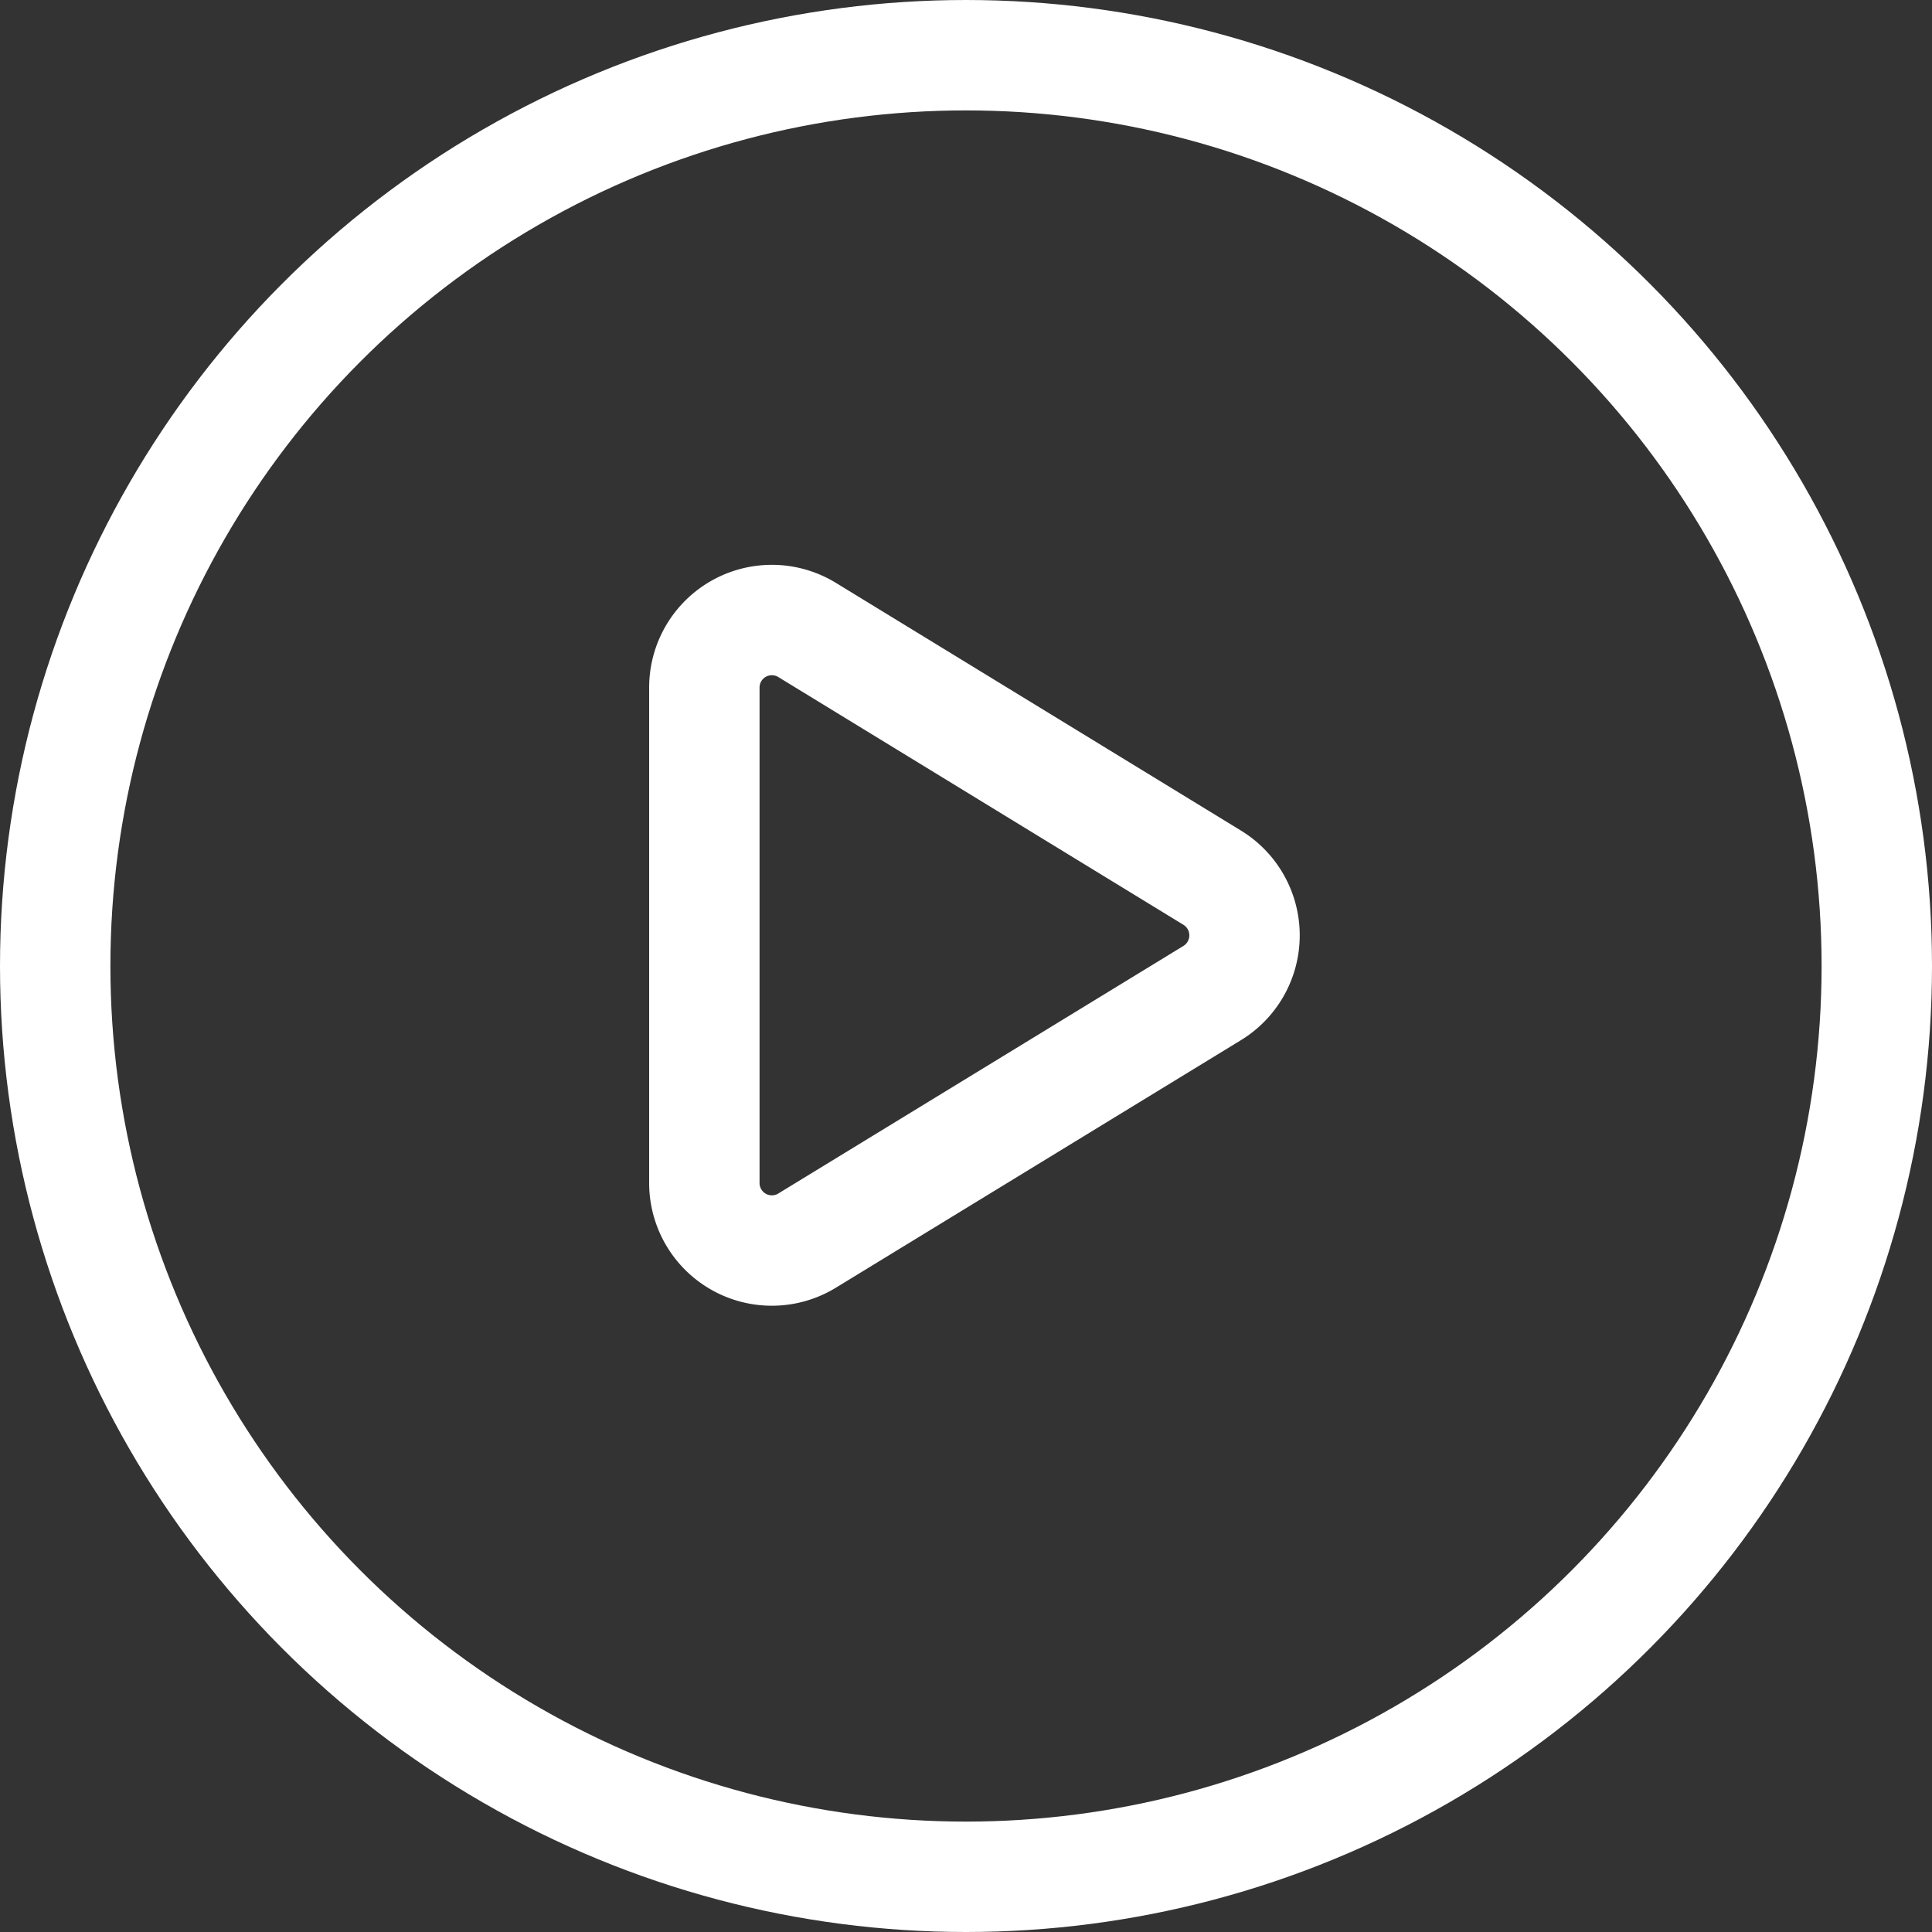
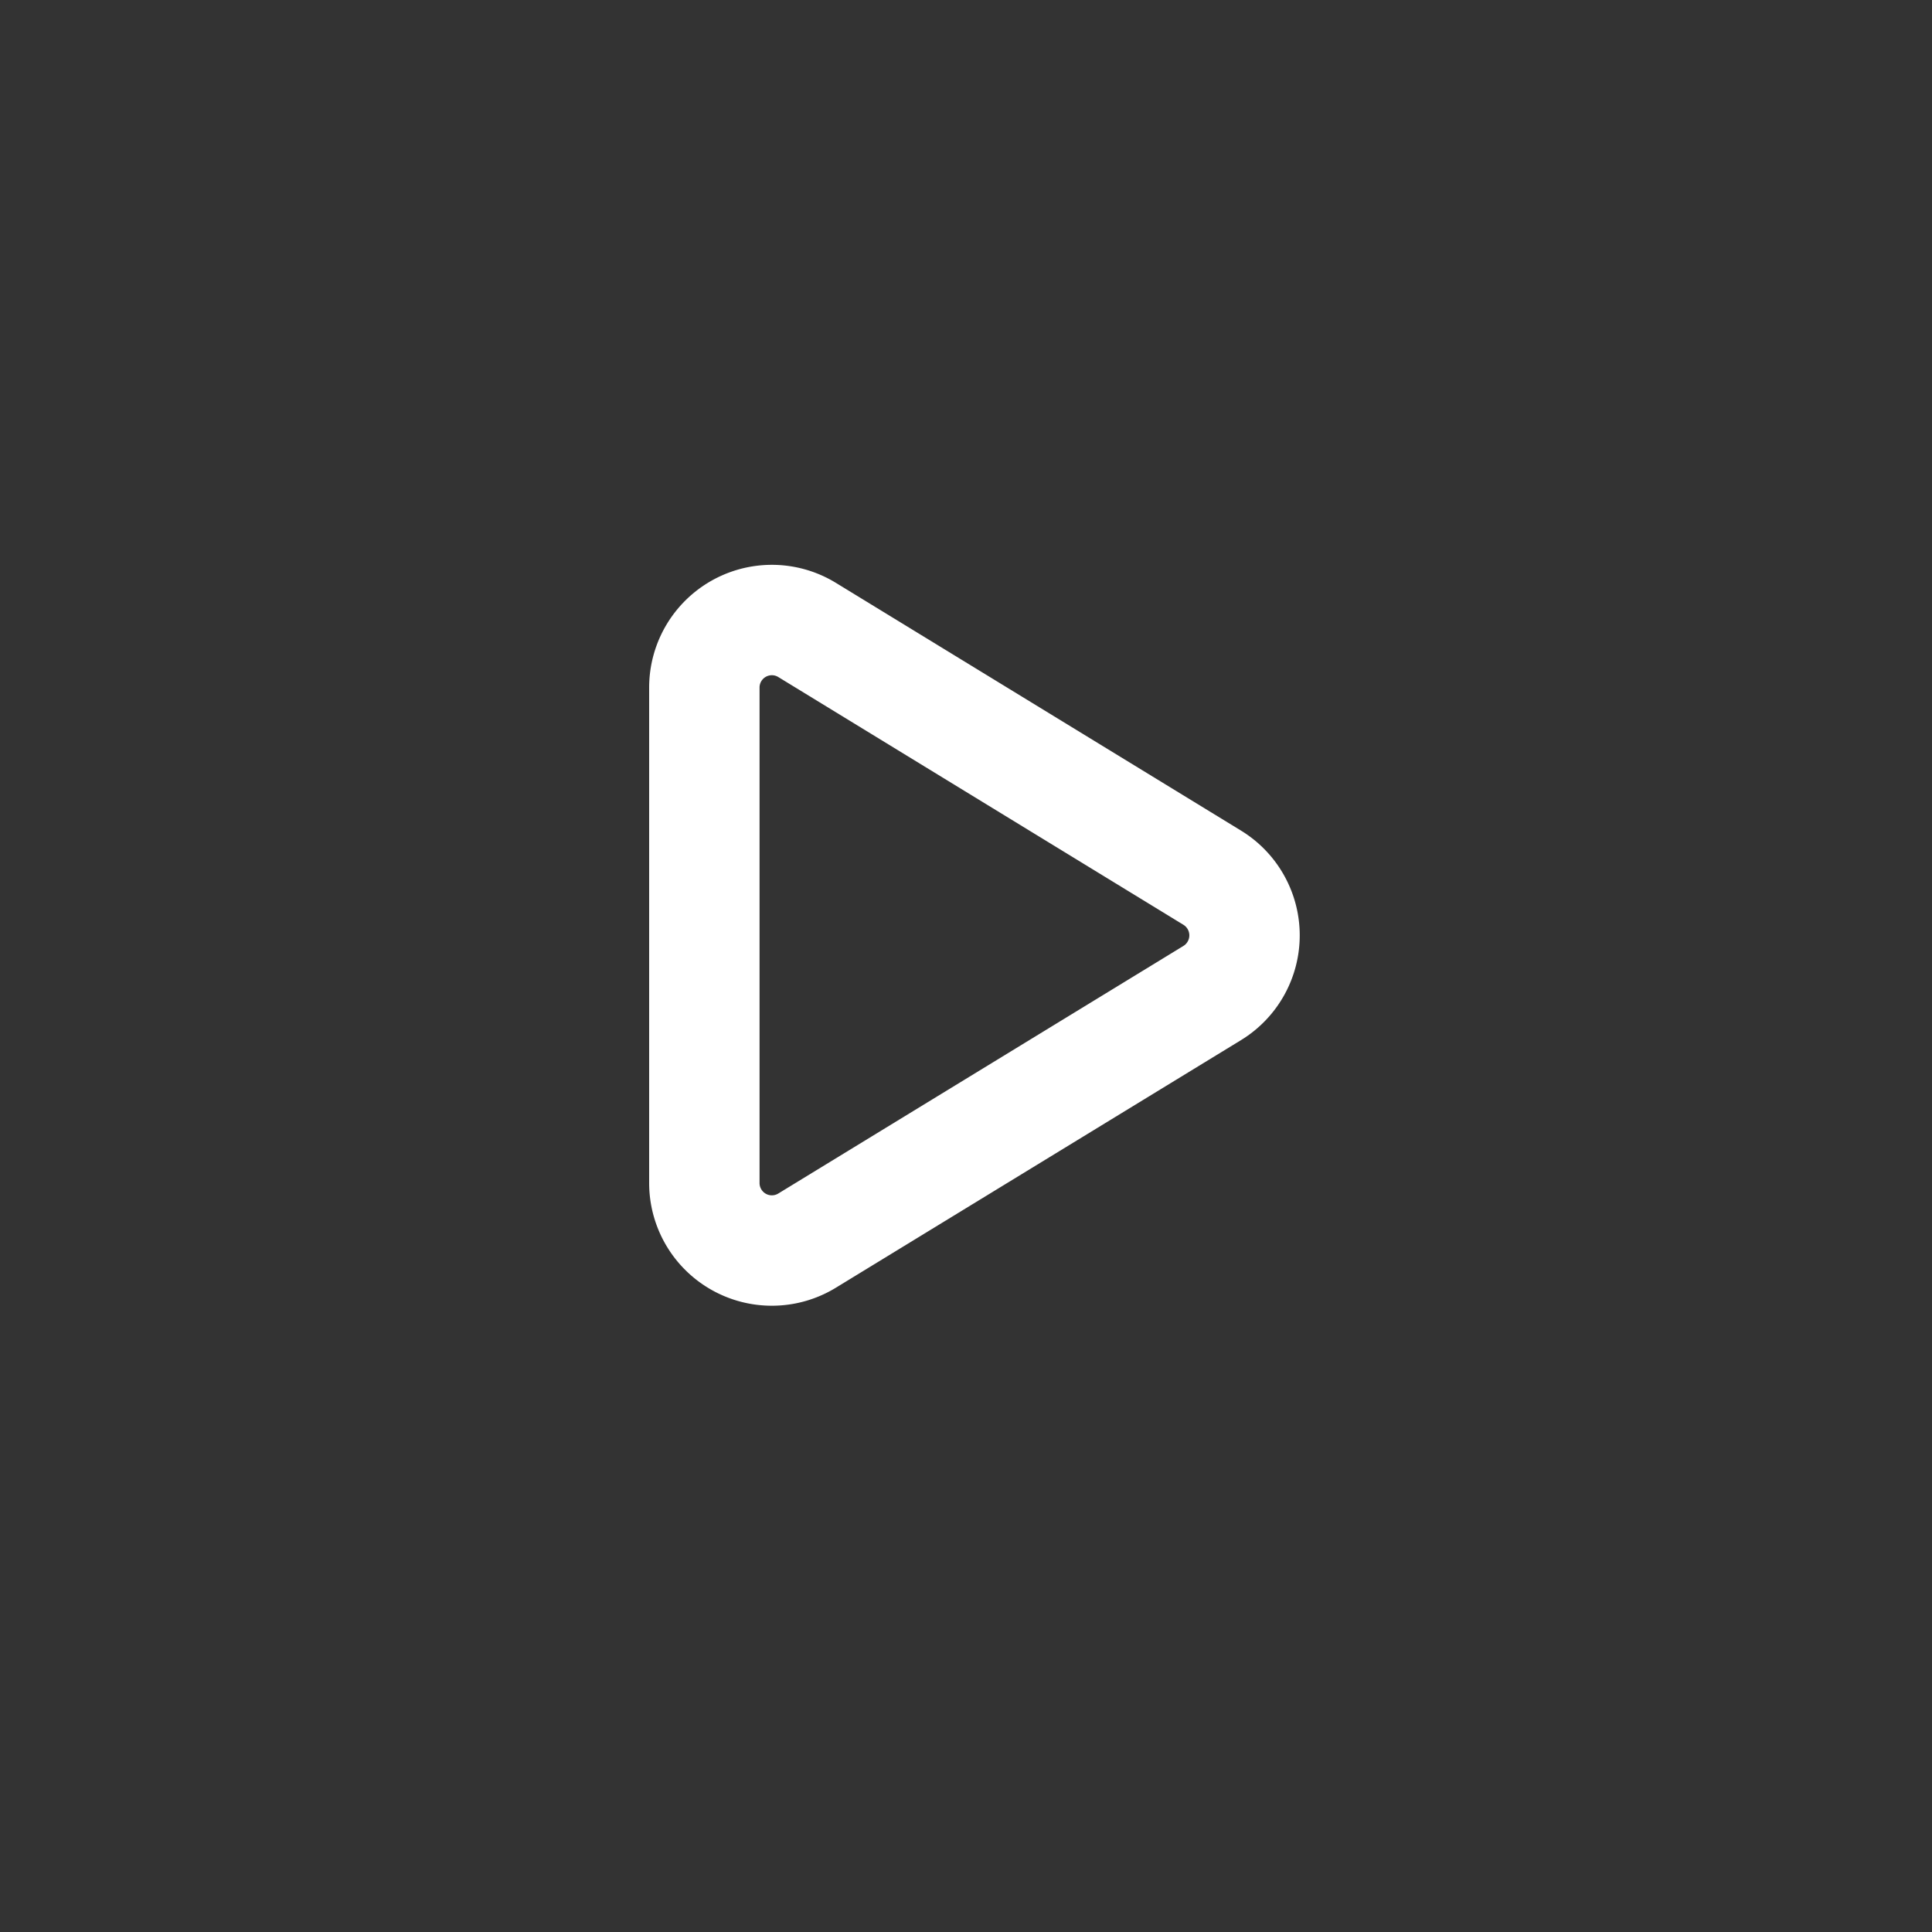
<svg xmlns="http://www.w3.org/2000/svg" width="35" height="35" viewBox="0 0 35 35">
  <rect x="0" y="0" width="35" height="35" fill="#333333" stroke="none" />
  <g id="Grupo_2" data-name="Grupo 2" transform="translate(29.08 -425)">
    <path id="play-solid" d="M1.861,32.122A1.223,1.223,0,0,0,0,33.167v8.973a1.223,1.223,0,0,0,1.861,1.045L9.2,38.7a1.225,1.225,0,0,0,0-2.09Z" transform="translate(-16.32 404.29)" fill="none" stroke="#fff" stroke-width="2" />
    <g id="Elipse_1" data-name="Elipse 1" transform="translate(-29.08 425)" fill="none" stroke="#fff" stroke-width="2">
-       <circle cx="17.5" cy="17.5" r="17.5" stroke="none" />
-       <circle cx="17.5" cy="17.5" r="16.5" fill="none" />
-     </g>
+       </g>
  </g>
</svg>